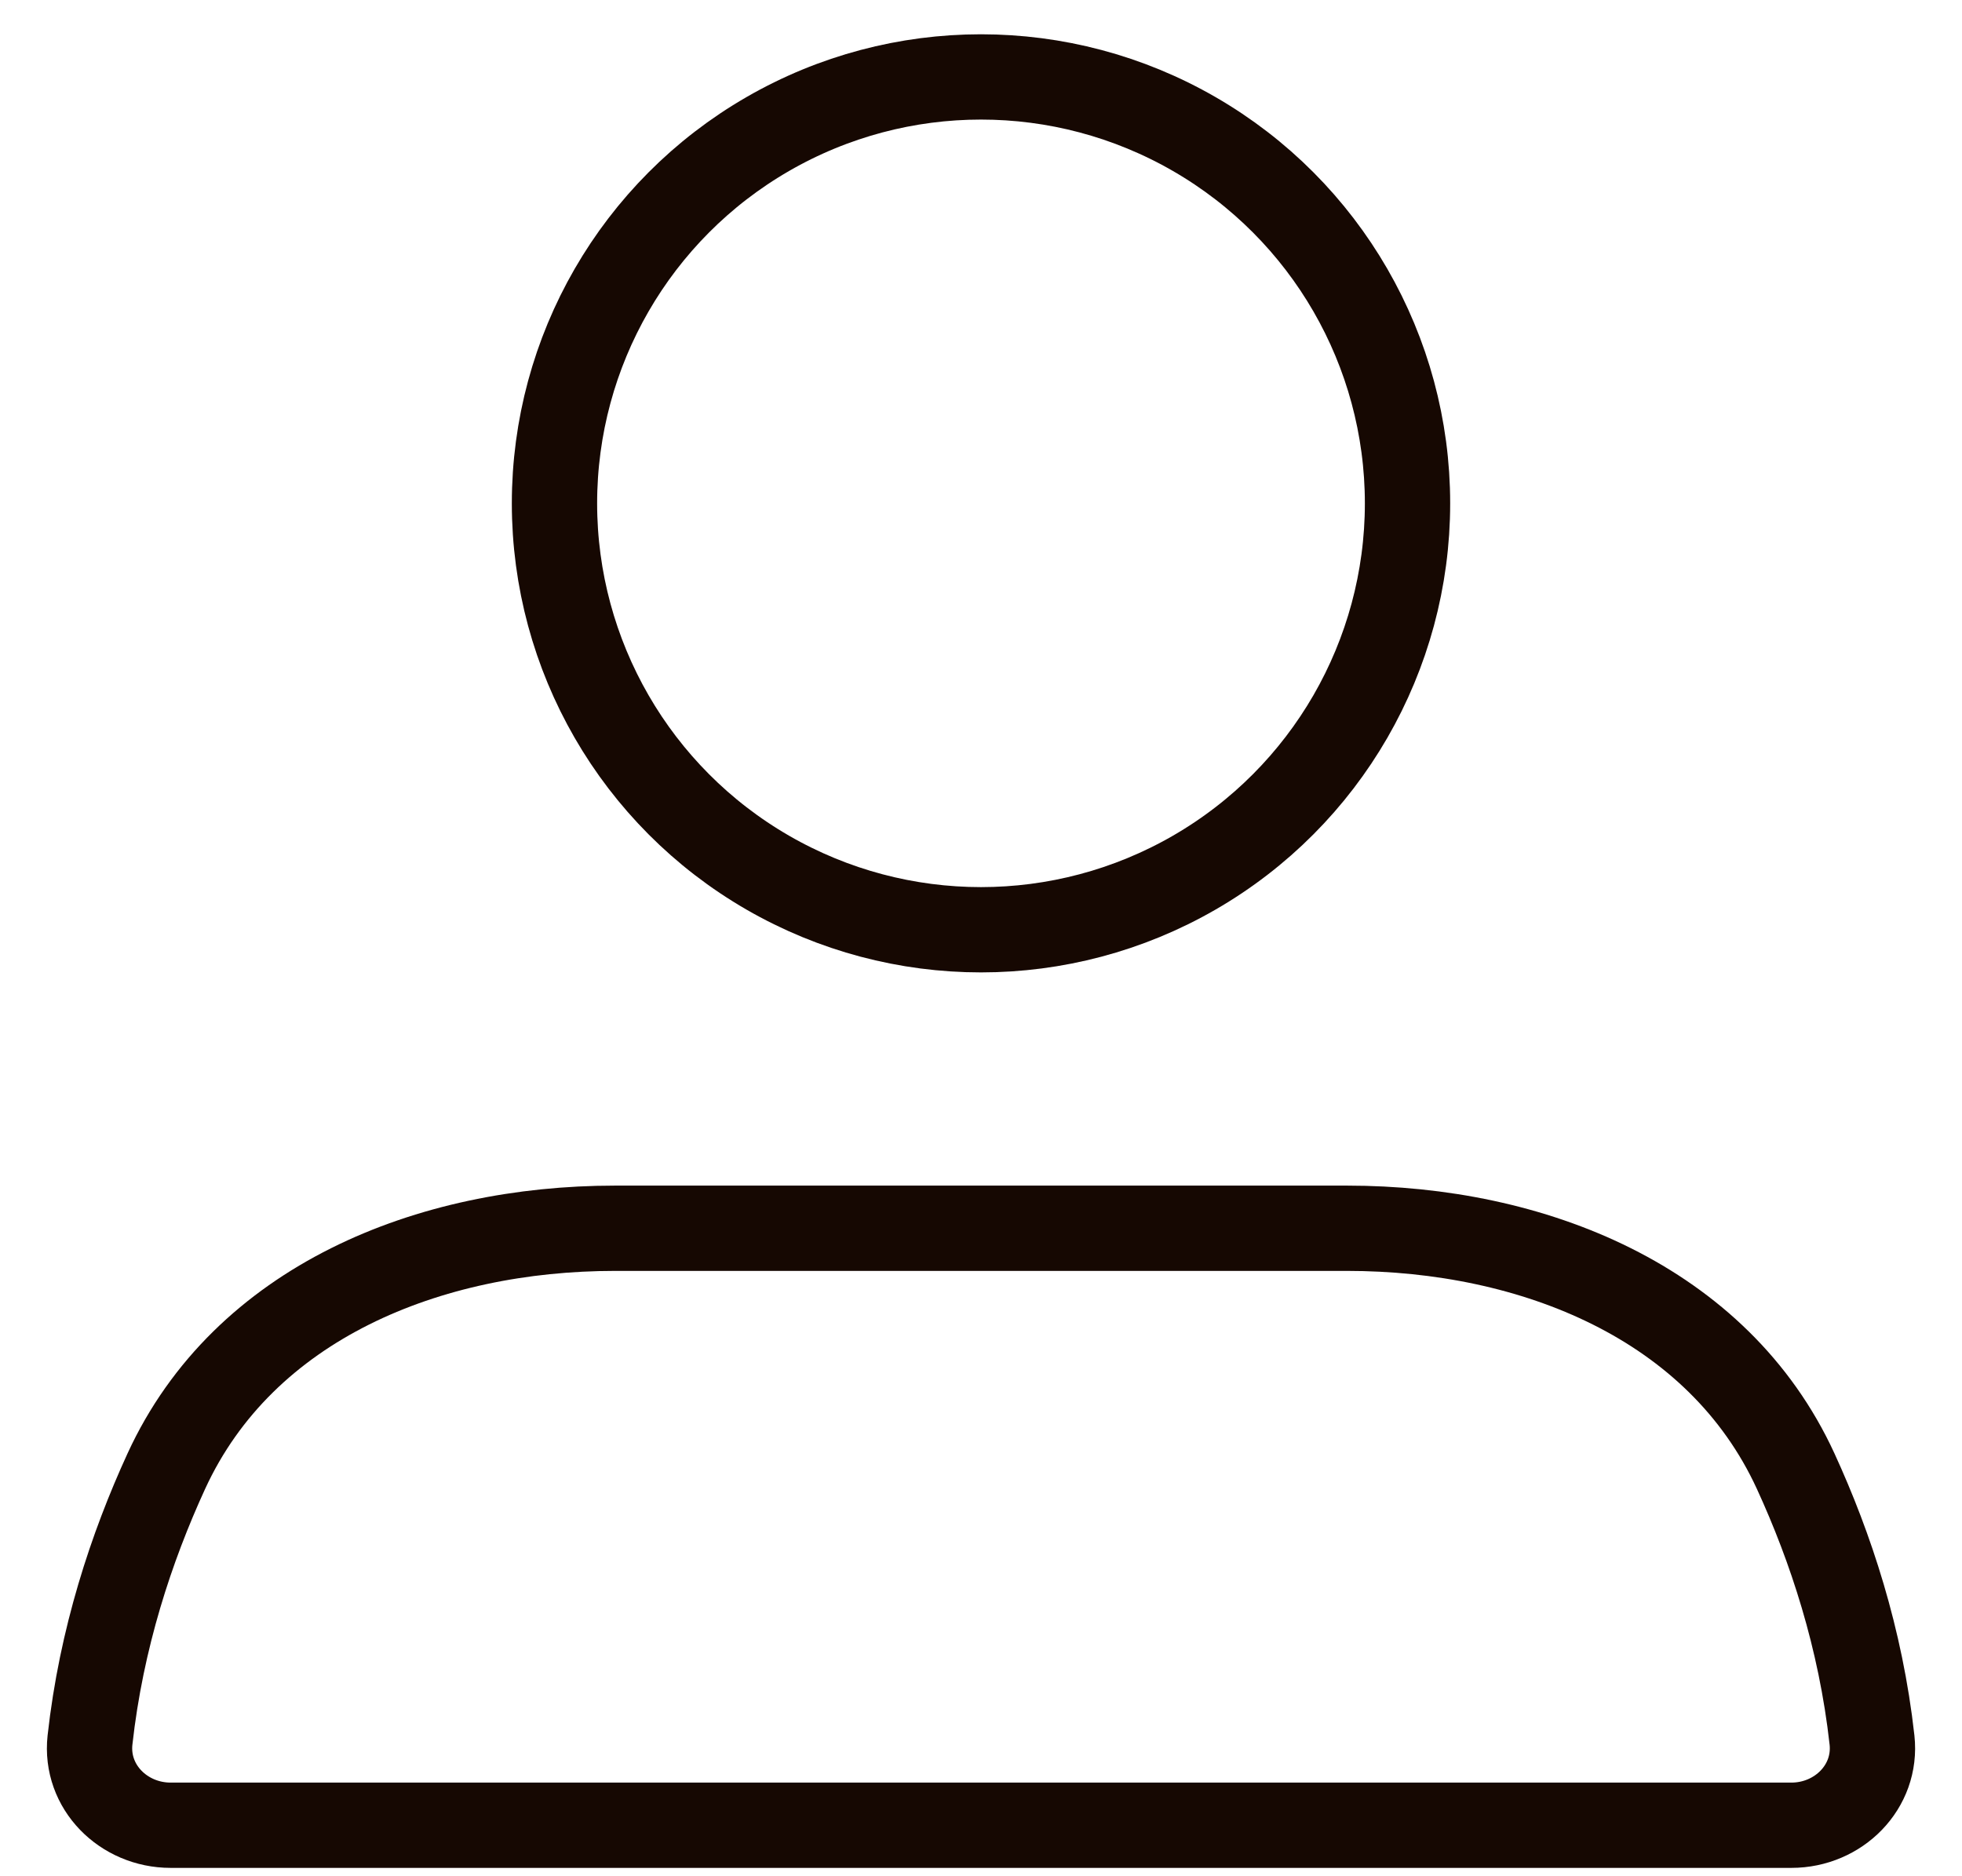
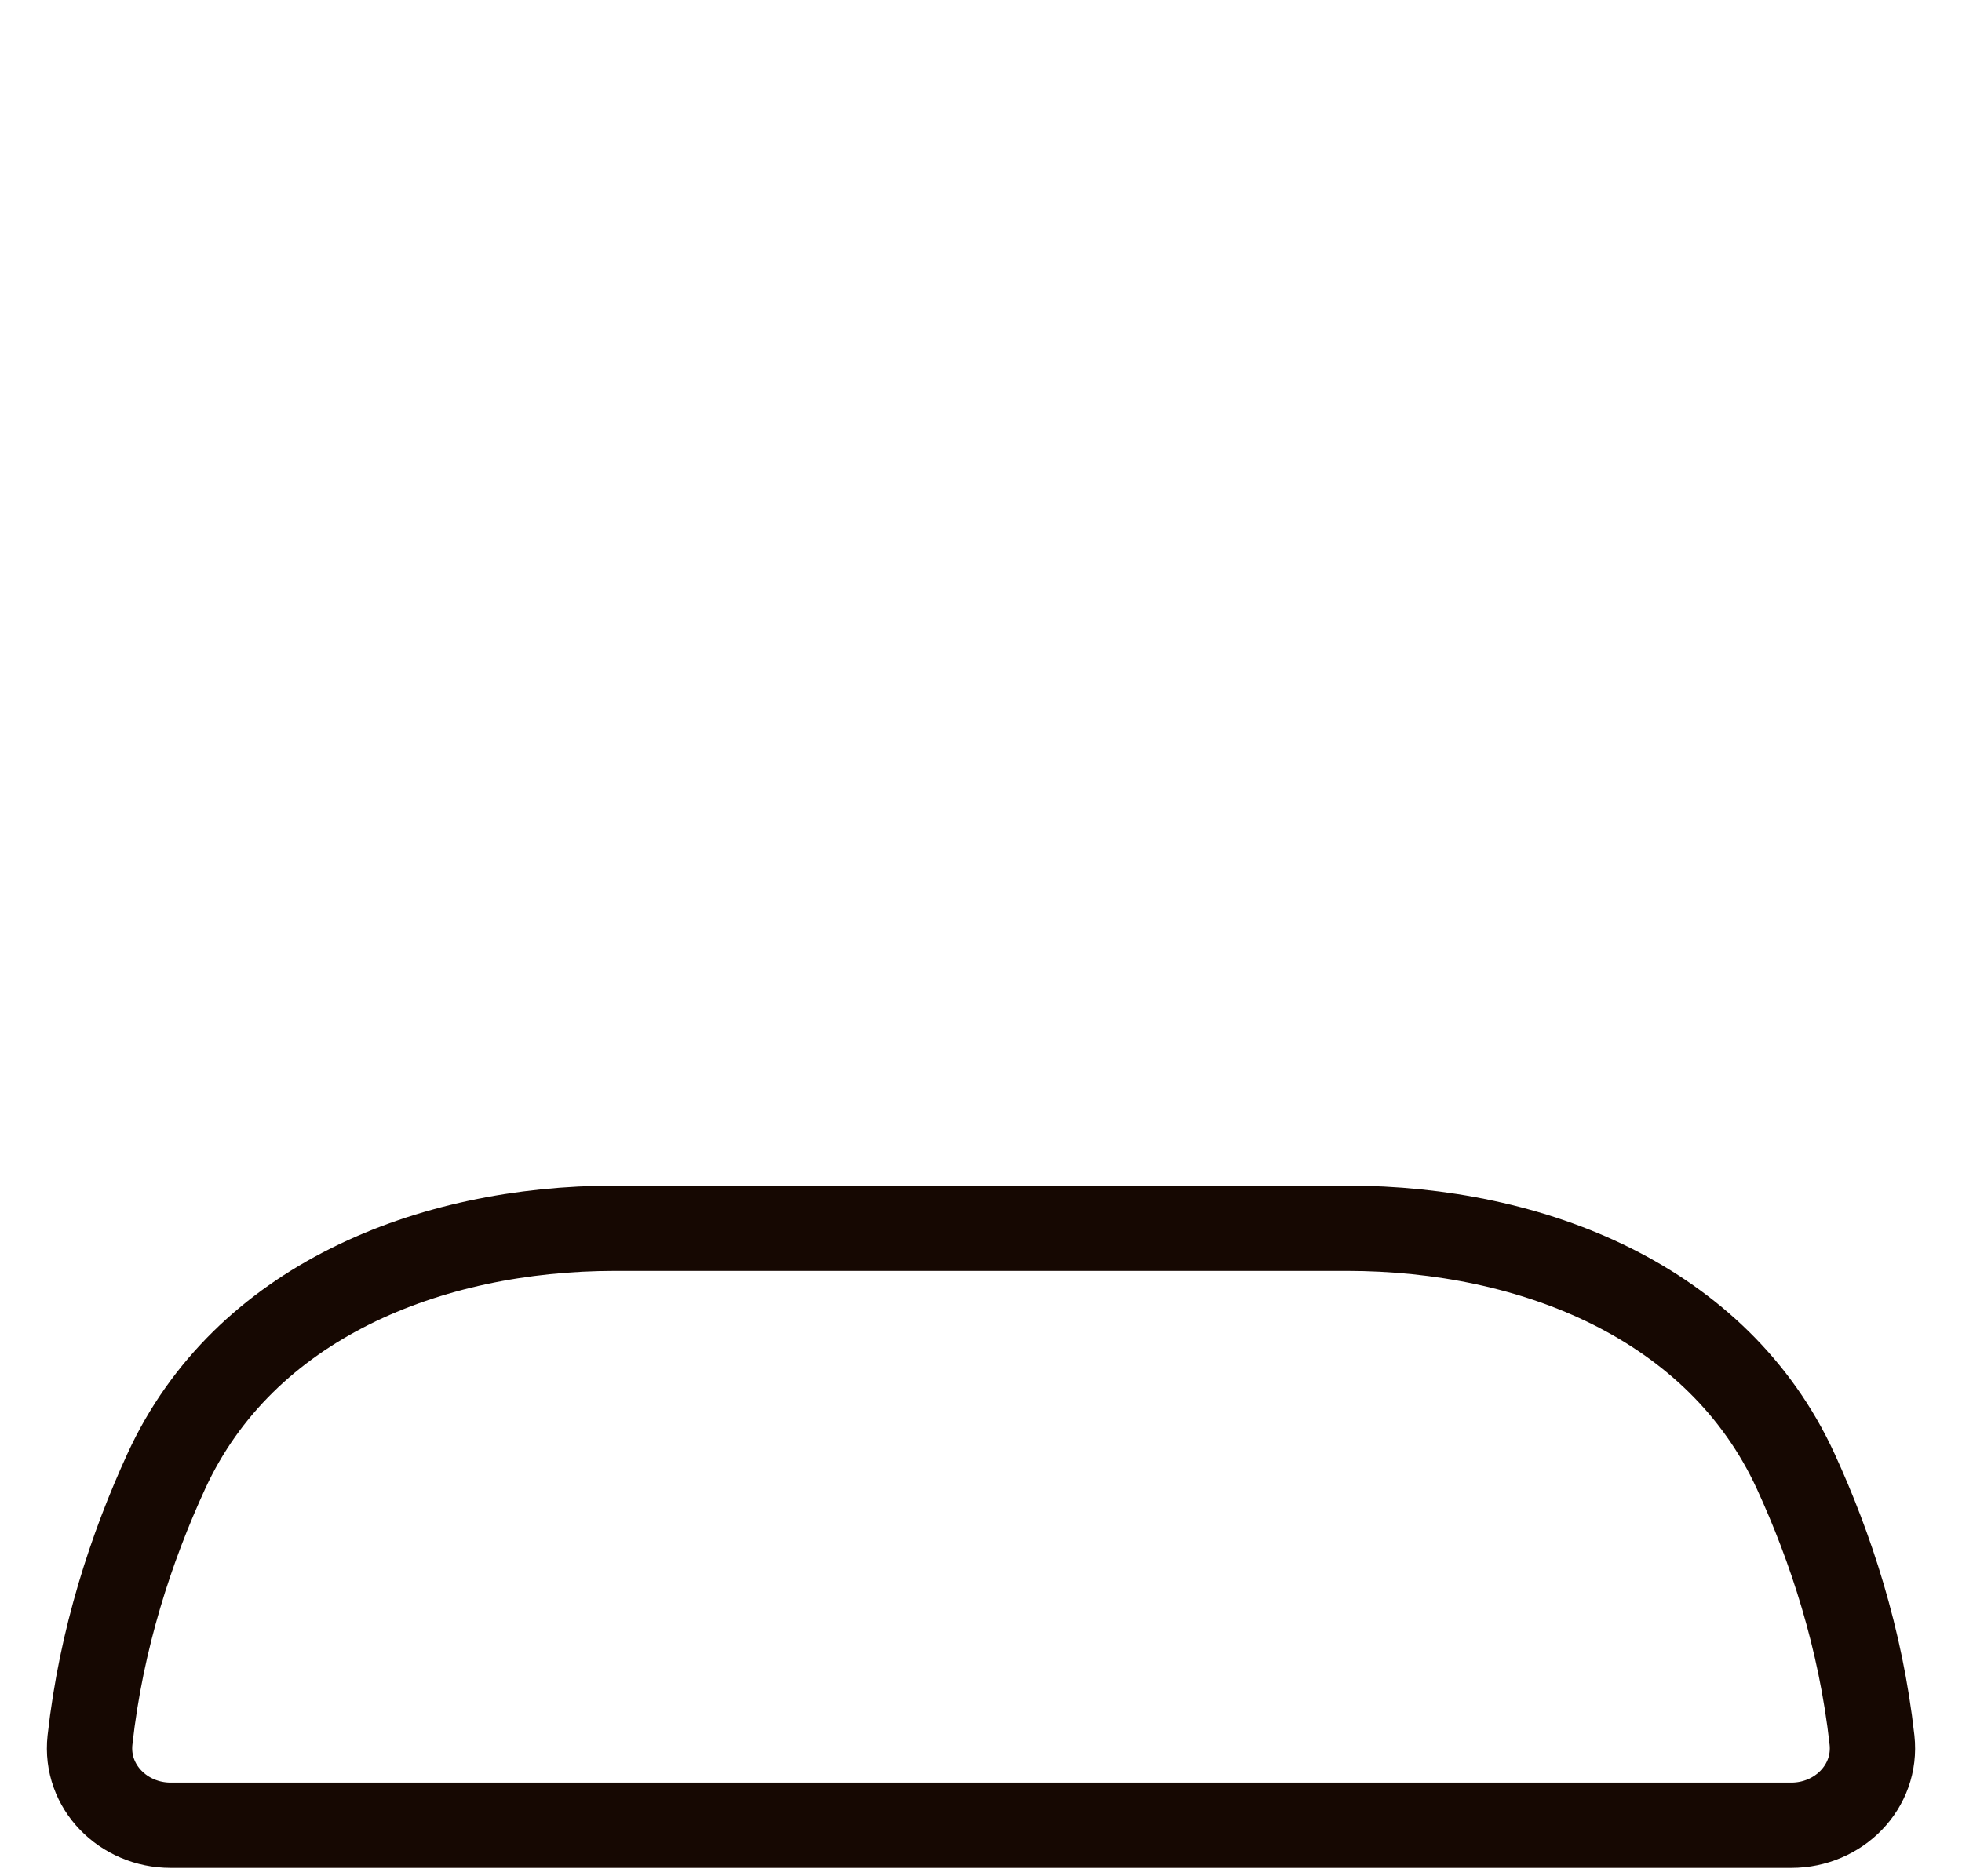
<svg xmlns="http://www.w3.org/2000/svg" width="23" height="22" viewBox="0 0 23 22" fill="none">
-   <circle cx="11.5" cy="5.902" r="5" stroke="#160802" stroke-linecap="round" />
  <path d="M1.95 17.25C2.86 15.27 5.031 14.402 7.21 14.402H15.79C17.969 14.402 20.14 15.27 21.05 17.25C21.46 18.143 21.813 19.211 21.945 20.403C22.005 20.952 21.552 21.402 21 21.402H2C1.448 21.402 0.995 20.952 1.055 20.403C1.187 19.211 1.54 18.143 1.95 17.25Z" stroke="#160802" stroke-linecap="round" />
</svg>